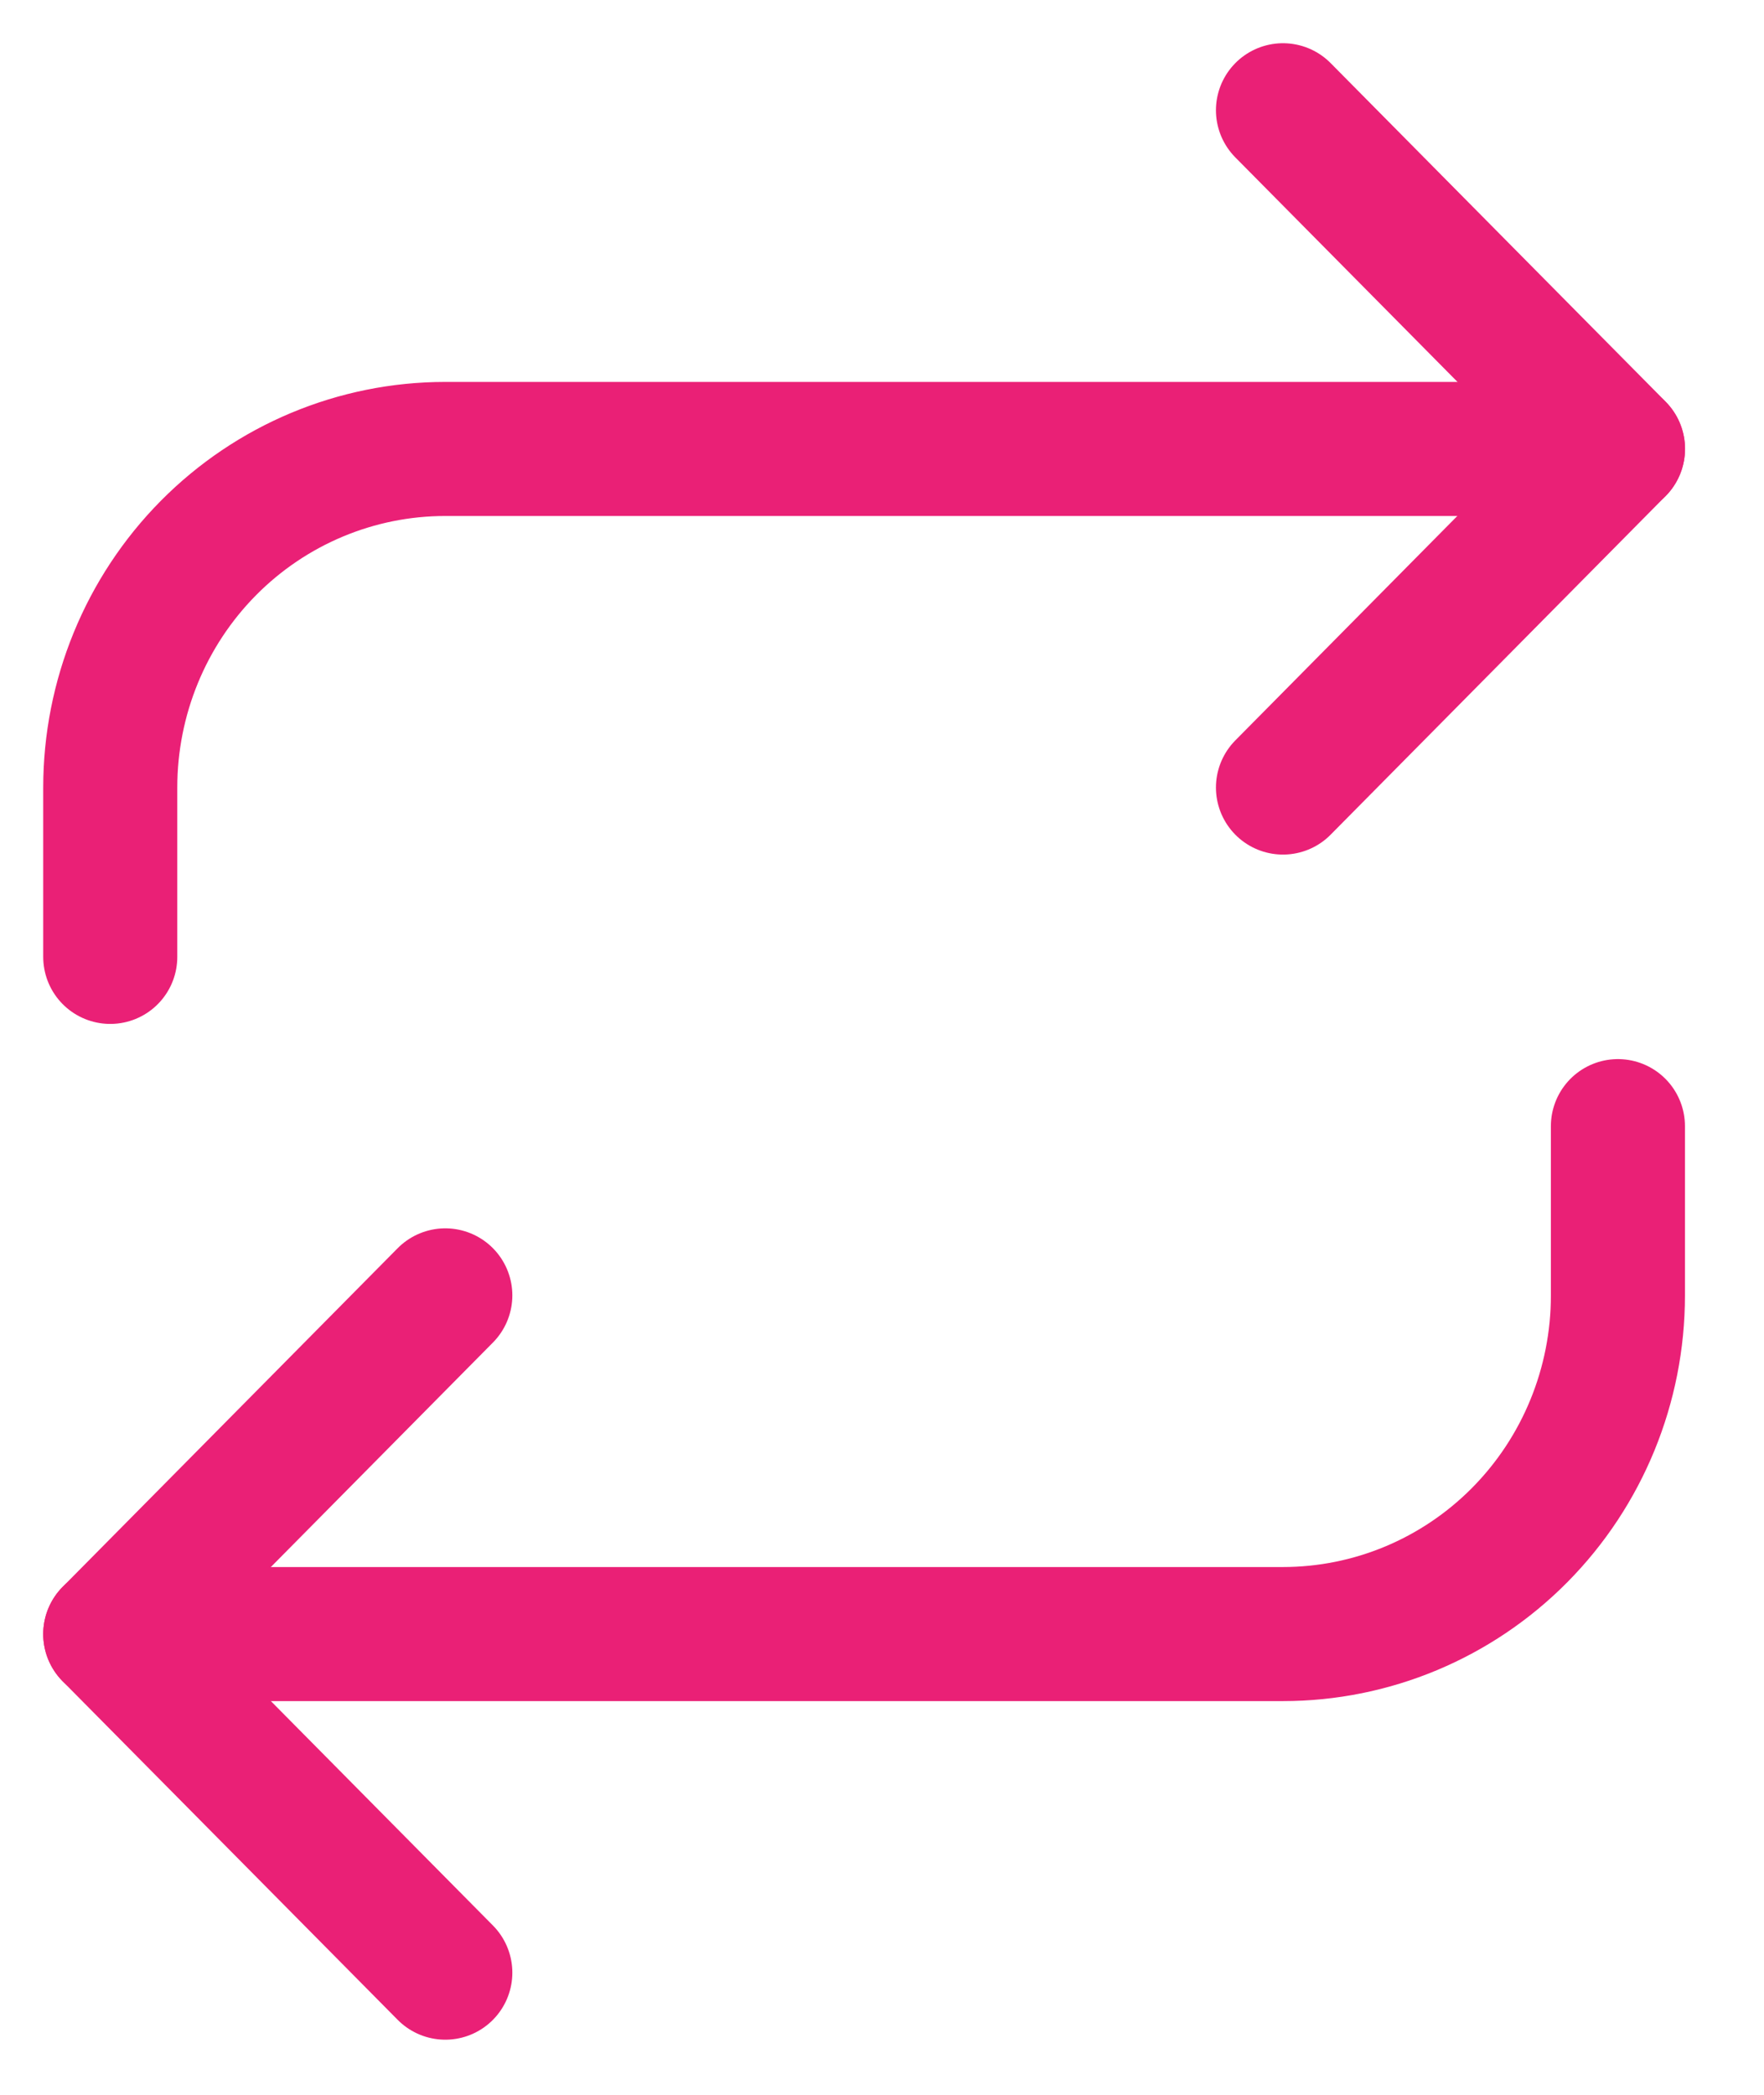
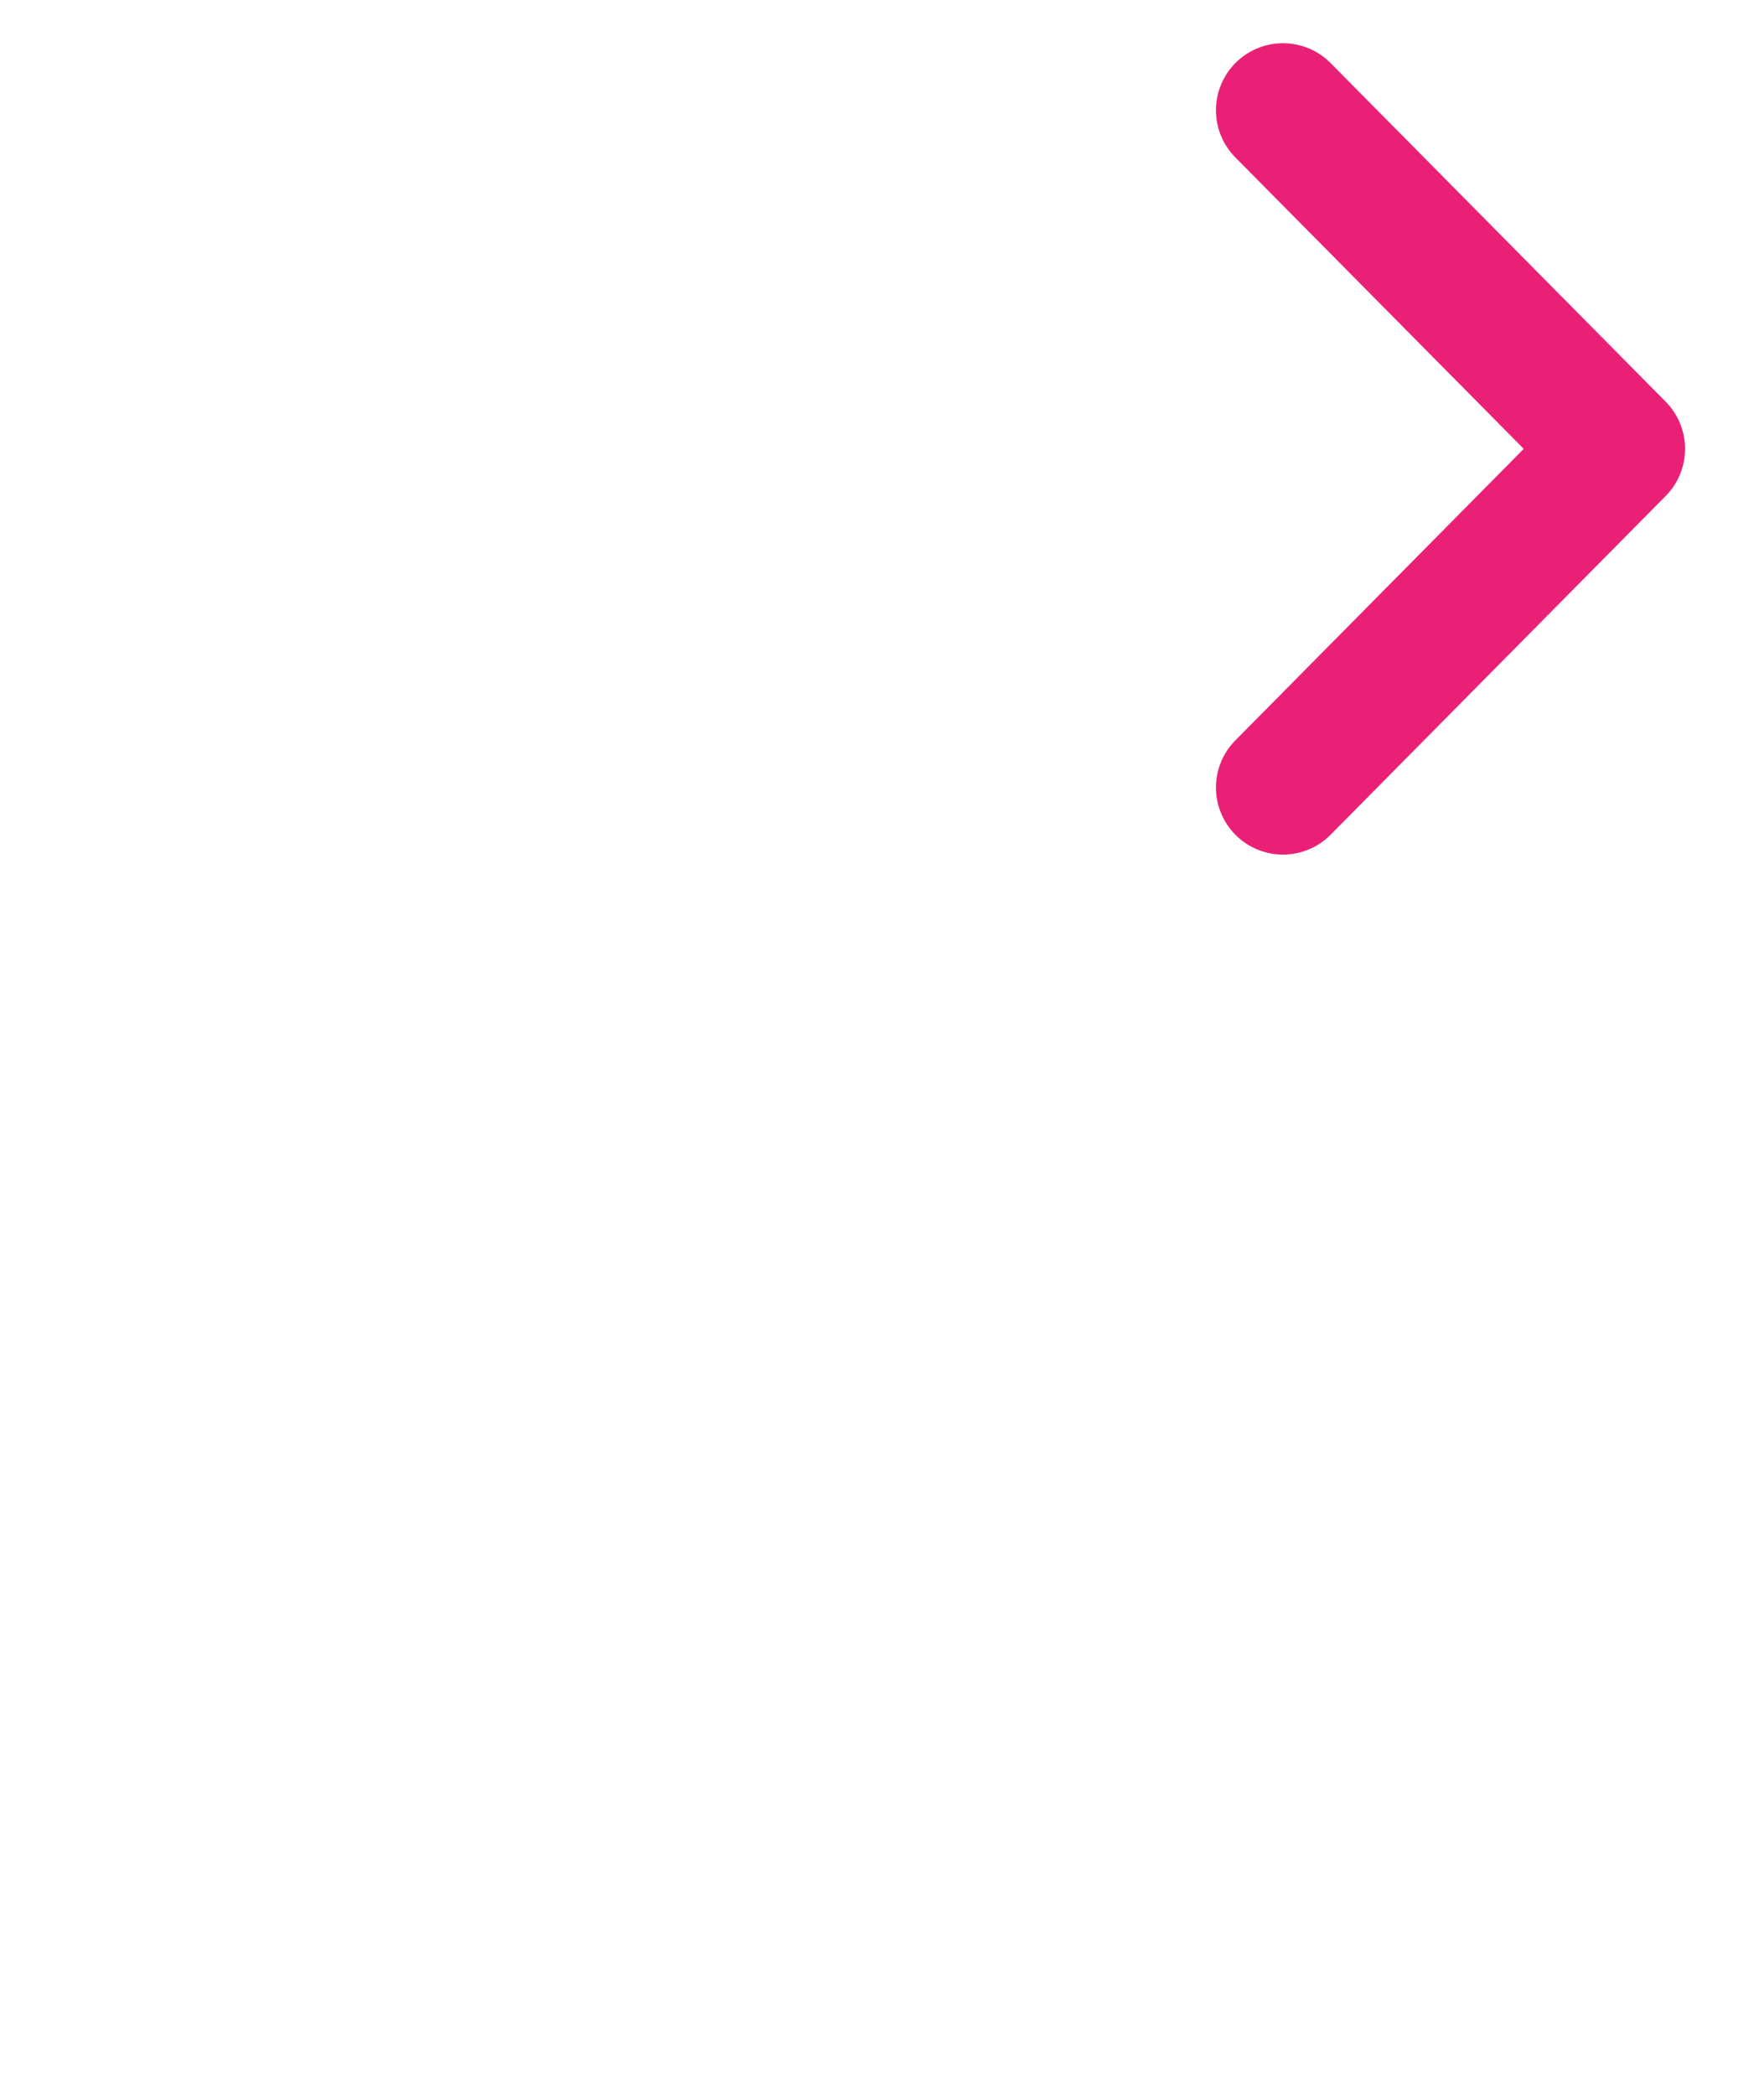
<svg xmlns="http://www.w3.org/2000/svg" width="16" height="19" viewBox="0 0 16 19" fill="none">
  <path d="M11.637 1L14.676 4.071L11.637 7.143" stroke="#EA2076" stroke-width="1.216" stroke-linecap="round" stroke-linejoin="round" />
-   <path d="M1 8.679V7.143C1 6.329 1.32 5.547 1.89 4.971C2.46 4.395 3.233 4.072 4.039 4.072H14.675" stroke="#EA2076" stroke-width="1.216" stroke-linecap="round" stroke-linejoin="round" />
-   <path d="M4.039 17.892L1 14.821L4.039 11.749" stroke="#EA2076" stroke-width="1.216" stroke-linecap="round" stroke-linejoin="round" />
-   <path d="M14.675 10.214V11.75C14.675 12.565 14.355 13.346 13.785 13.922C13.215 14.498 12.442 14.821 11.636 14.821H1" stroke="#EA2076" stroke-width="1.216" stroke-linecap="round" stroke-linejoin="round" />
</svg>